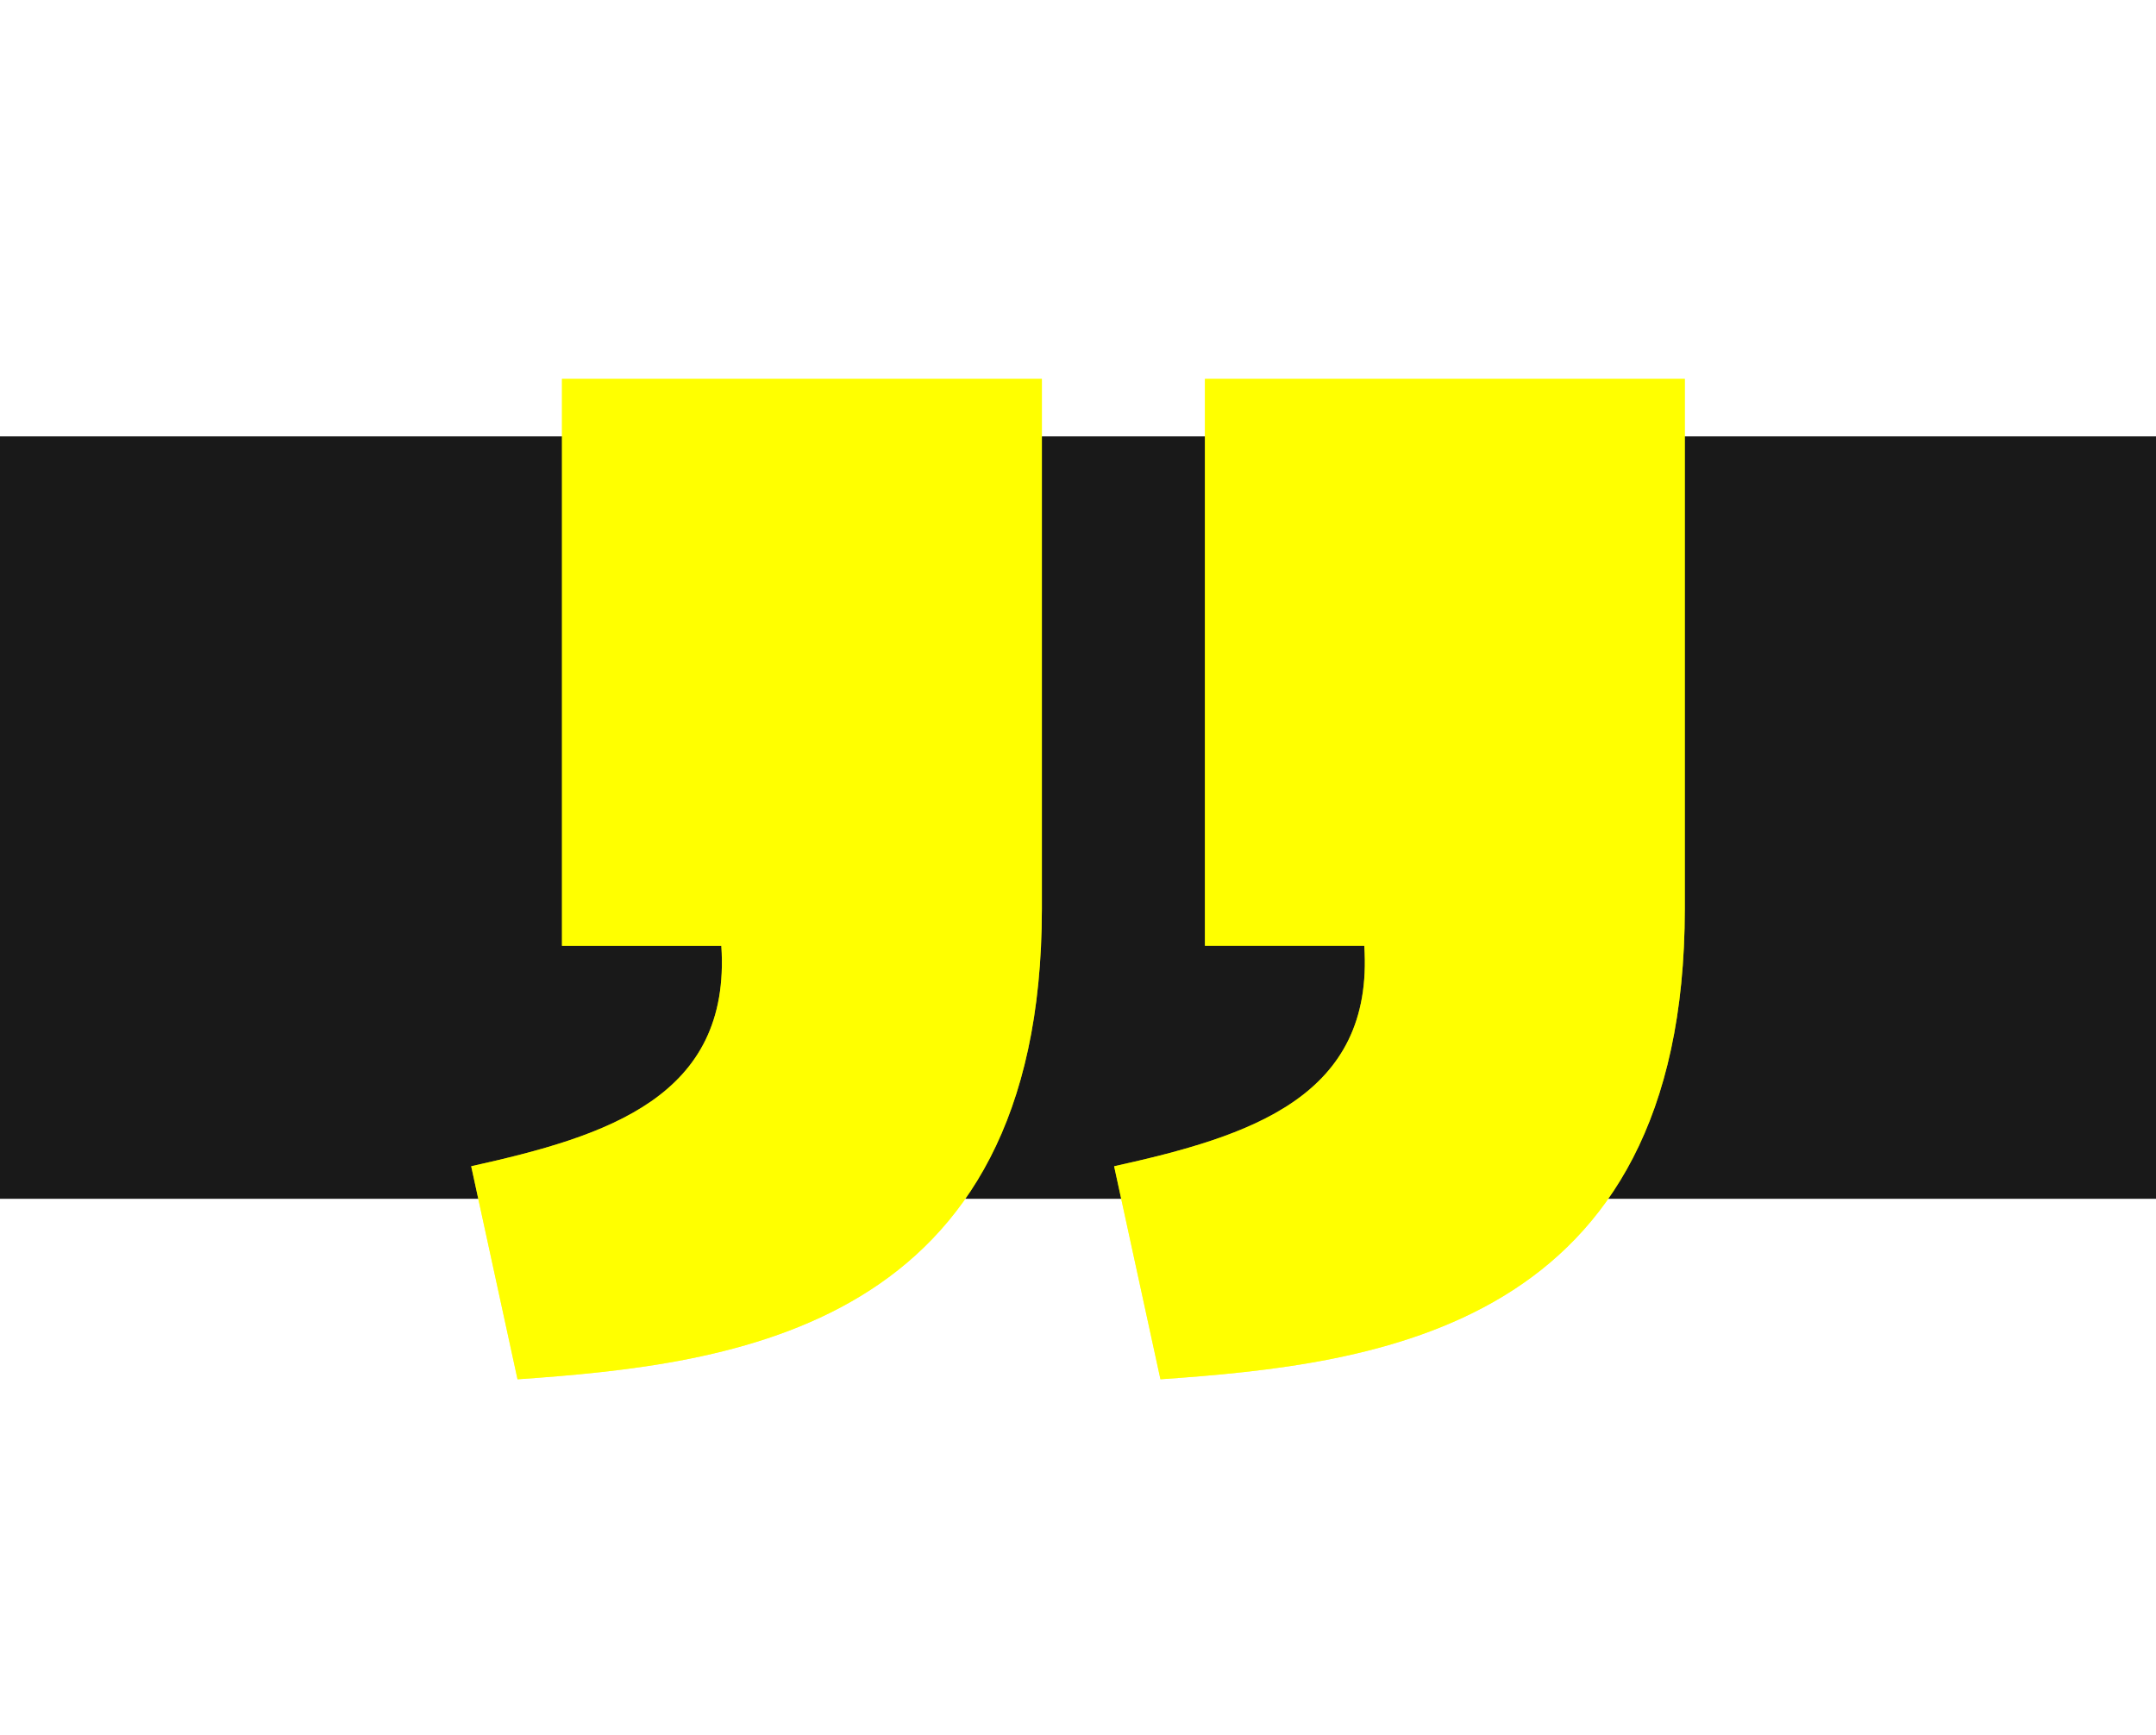
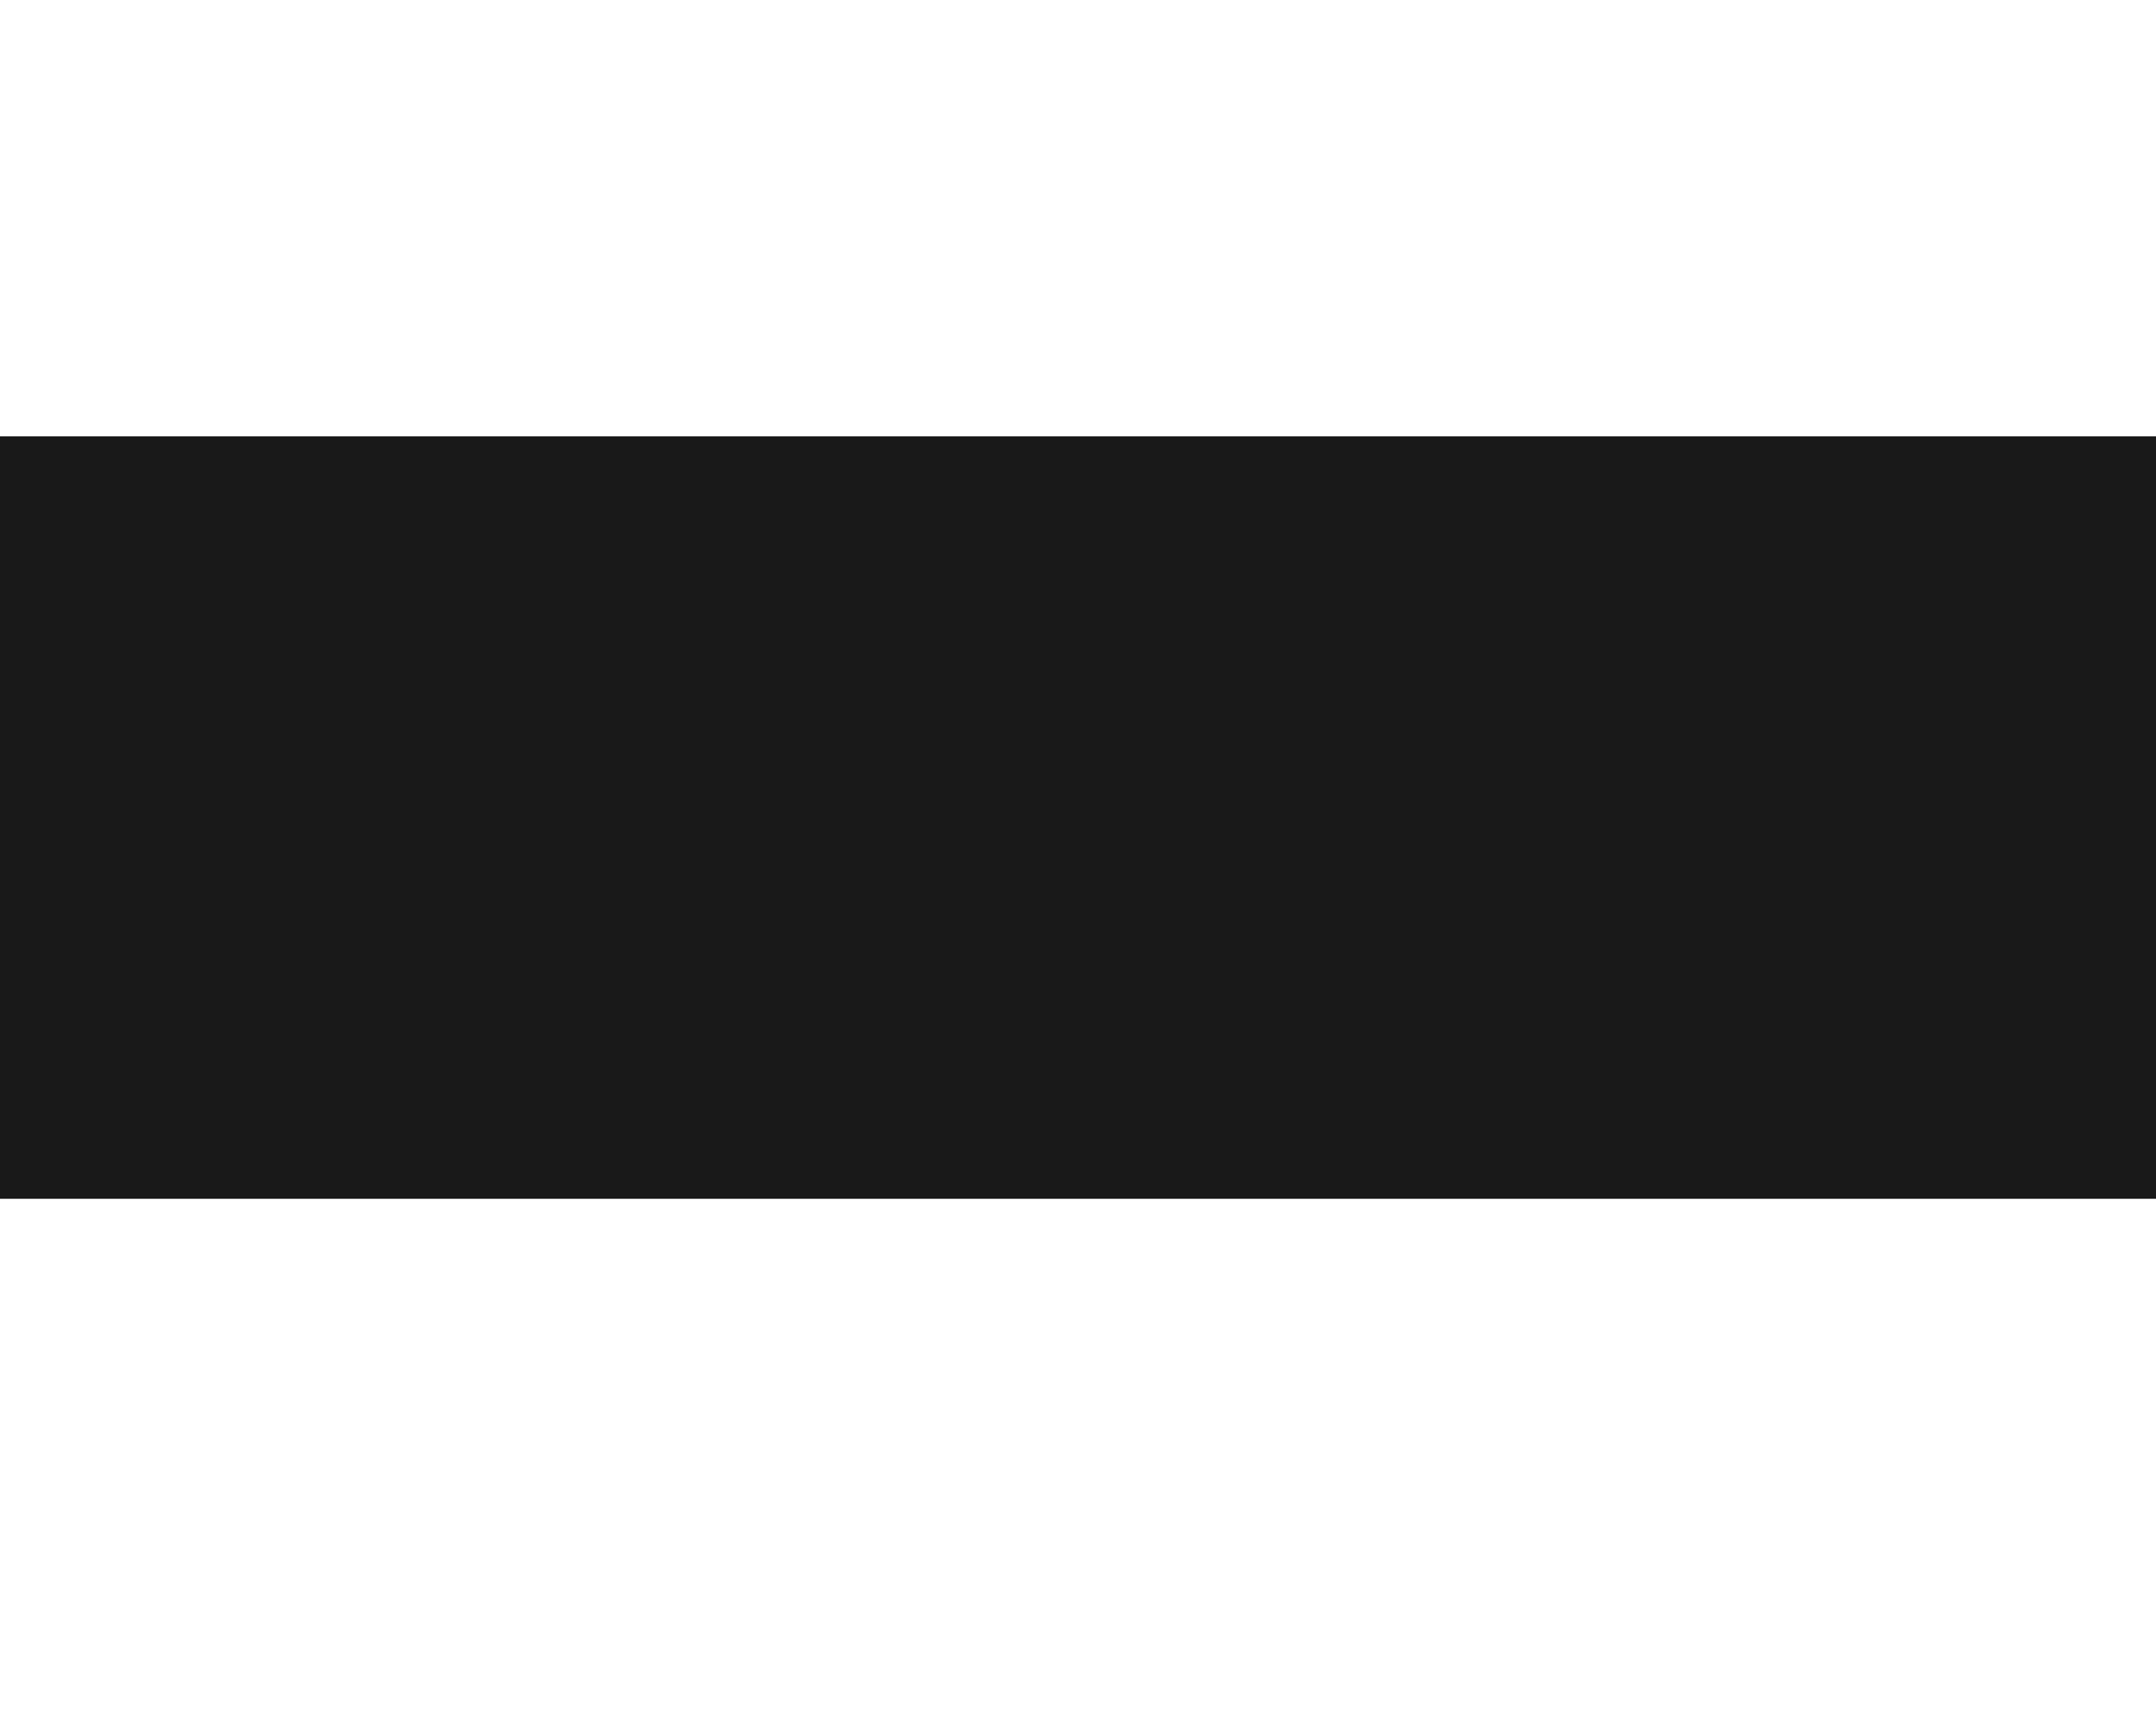
<svg xmlns="http://www.w3.org/2000/svg" id="SVGDoc" width="82" height="66" version="1.1" viewBox="0 0 82 66">
  <defs>
    <mask id="Mask1023" x="-1" y="-1" width="2" height="2">
-       <rect width="48" height="39" x="17" y="14" fill="#ffffff" />
-       <path d="M17.921,44.36c5.156,-1.141 9.897,-2.628 9.514,-8.385h-6.061v-21.564h18.252v20.154c-0.006,16.018 -11.764,17.325 -19.943,17.899zM44.136,52.466l-1.762,-8.105c5.156,-1.142 9.897,-2.628 9.514,-8.387h-6.061v-21.564h18.252v20.154c-0.006,16.018 -11.764,17.325 -19.943,17.899z" fill="#000000" />
-     </mask>
+       </mask>
    <filter id="Filter1027" width="100" height="91" x="-9" y="-12" filterUnits="userSpaceOnUse">
      <feOffset dx="0" dy="0" result="FeOffset1028Out" in="SourceGraphic" />
      <feGaussianBlur stdDeviation="6.4 6.4" result="FeGaussianBlur1029Out" in="FeOffset1028Out" />
    </filter>
  </defs>
  <desc>Generated with Avocode.</desc>
  <g>
    <g>
      <title>Retângulo 6364</title>
      <path d="M0,45.598v0v-29v0h82v0v29v0z" fill="#191919" fill-opacity="1" />
    </g>
    <g>
      <title>quote-right</title>
      <g filter="url(#Filter1027)">
-         <path d="M17.921,44.36c5.156,-1.141 9.897,-2.628 9.514,-8.385h-6.061v-21.564h18.252v20.154c-0.006,16.018 -11.764,17.325 -19.943,17.899zM44.136,52.466l-1.762,-8.105c5.156,-1.142 9.897,-2.628 9.514,-8.387h-6.061v-21.564h18.252v20.154c-0.006,16.018 -11.764,17.325 -19.943,17.899z" fill="none" stroke-opacity="0.6" stroke-width="0" mask="url(&quot;#Mask1023&quot;)" />
-         <path d="M17.921,44.36c5.156,-1.141 9.897,-2.628 9.514,-8.385h-6.061v-21.564h18.252v20.154c-0.006,16.018 -11.764,17.325 -19.943,17.899zM44.136,52.466l-1.762,-8.105c5.156,-1.142 9.897,-2.628 9.514,-8.387h-6.061v-21.564h18.252v20.154c-0.006,16.018 -11.764,17.325 -19.943,17.899z" fill="#ffff00" fill-opacity="0.6" />
-       </g>
-       <path d="M17.921,44.36c5.156,-1.141 9.897,-2.628 9.514,-8.385h-6.061v-21.564h18.252v20.154c-0.006,16.018 -11.764,17.325 -19.943,17.899zM44.136,52.466l-1.762,-8.105c5.156,-1.142 9.897,-2.628 9.514,-8.387h-6.061v-21.564h18.252v20.154c-0.006,16.018 -11.764,17.325 -19.943,17.899z" fill="#ffff00" fill-opacity="1" />
+         </g>
    </g>
  </g>
</svg>